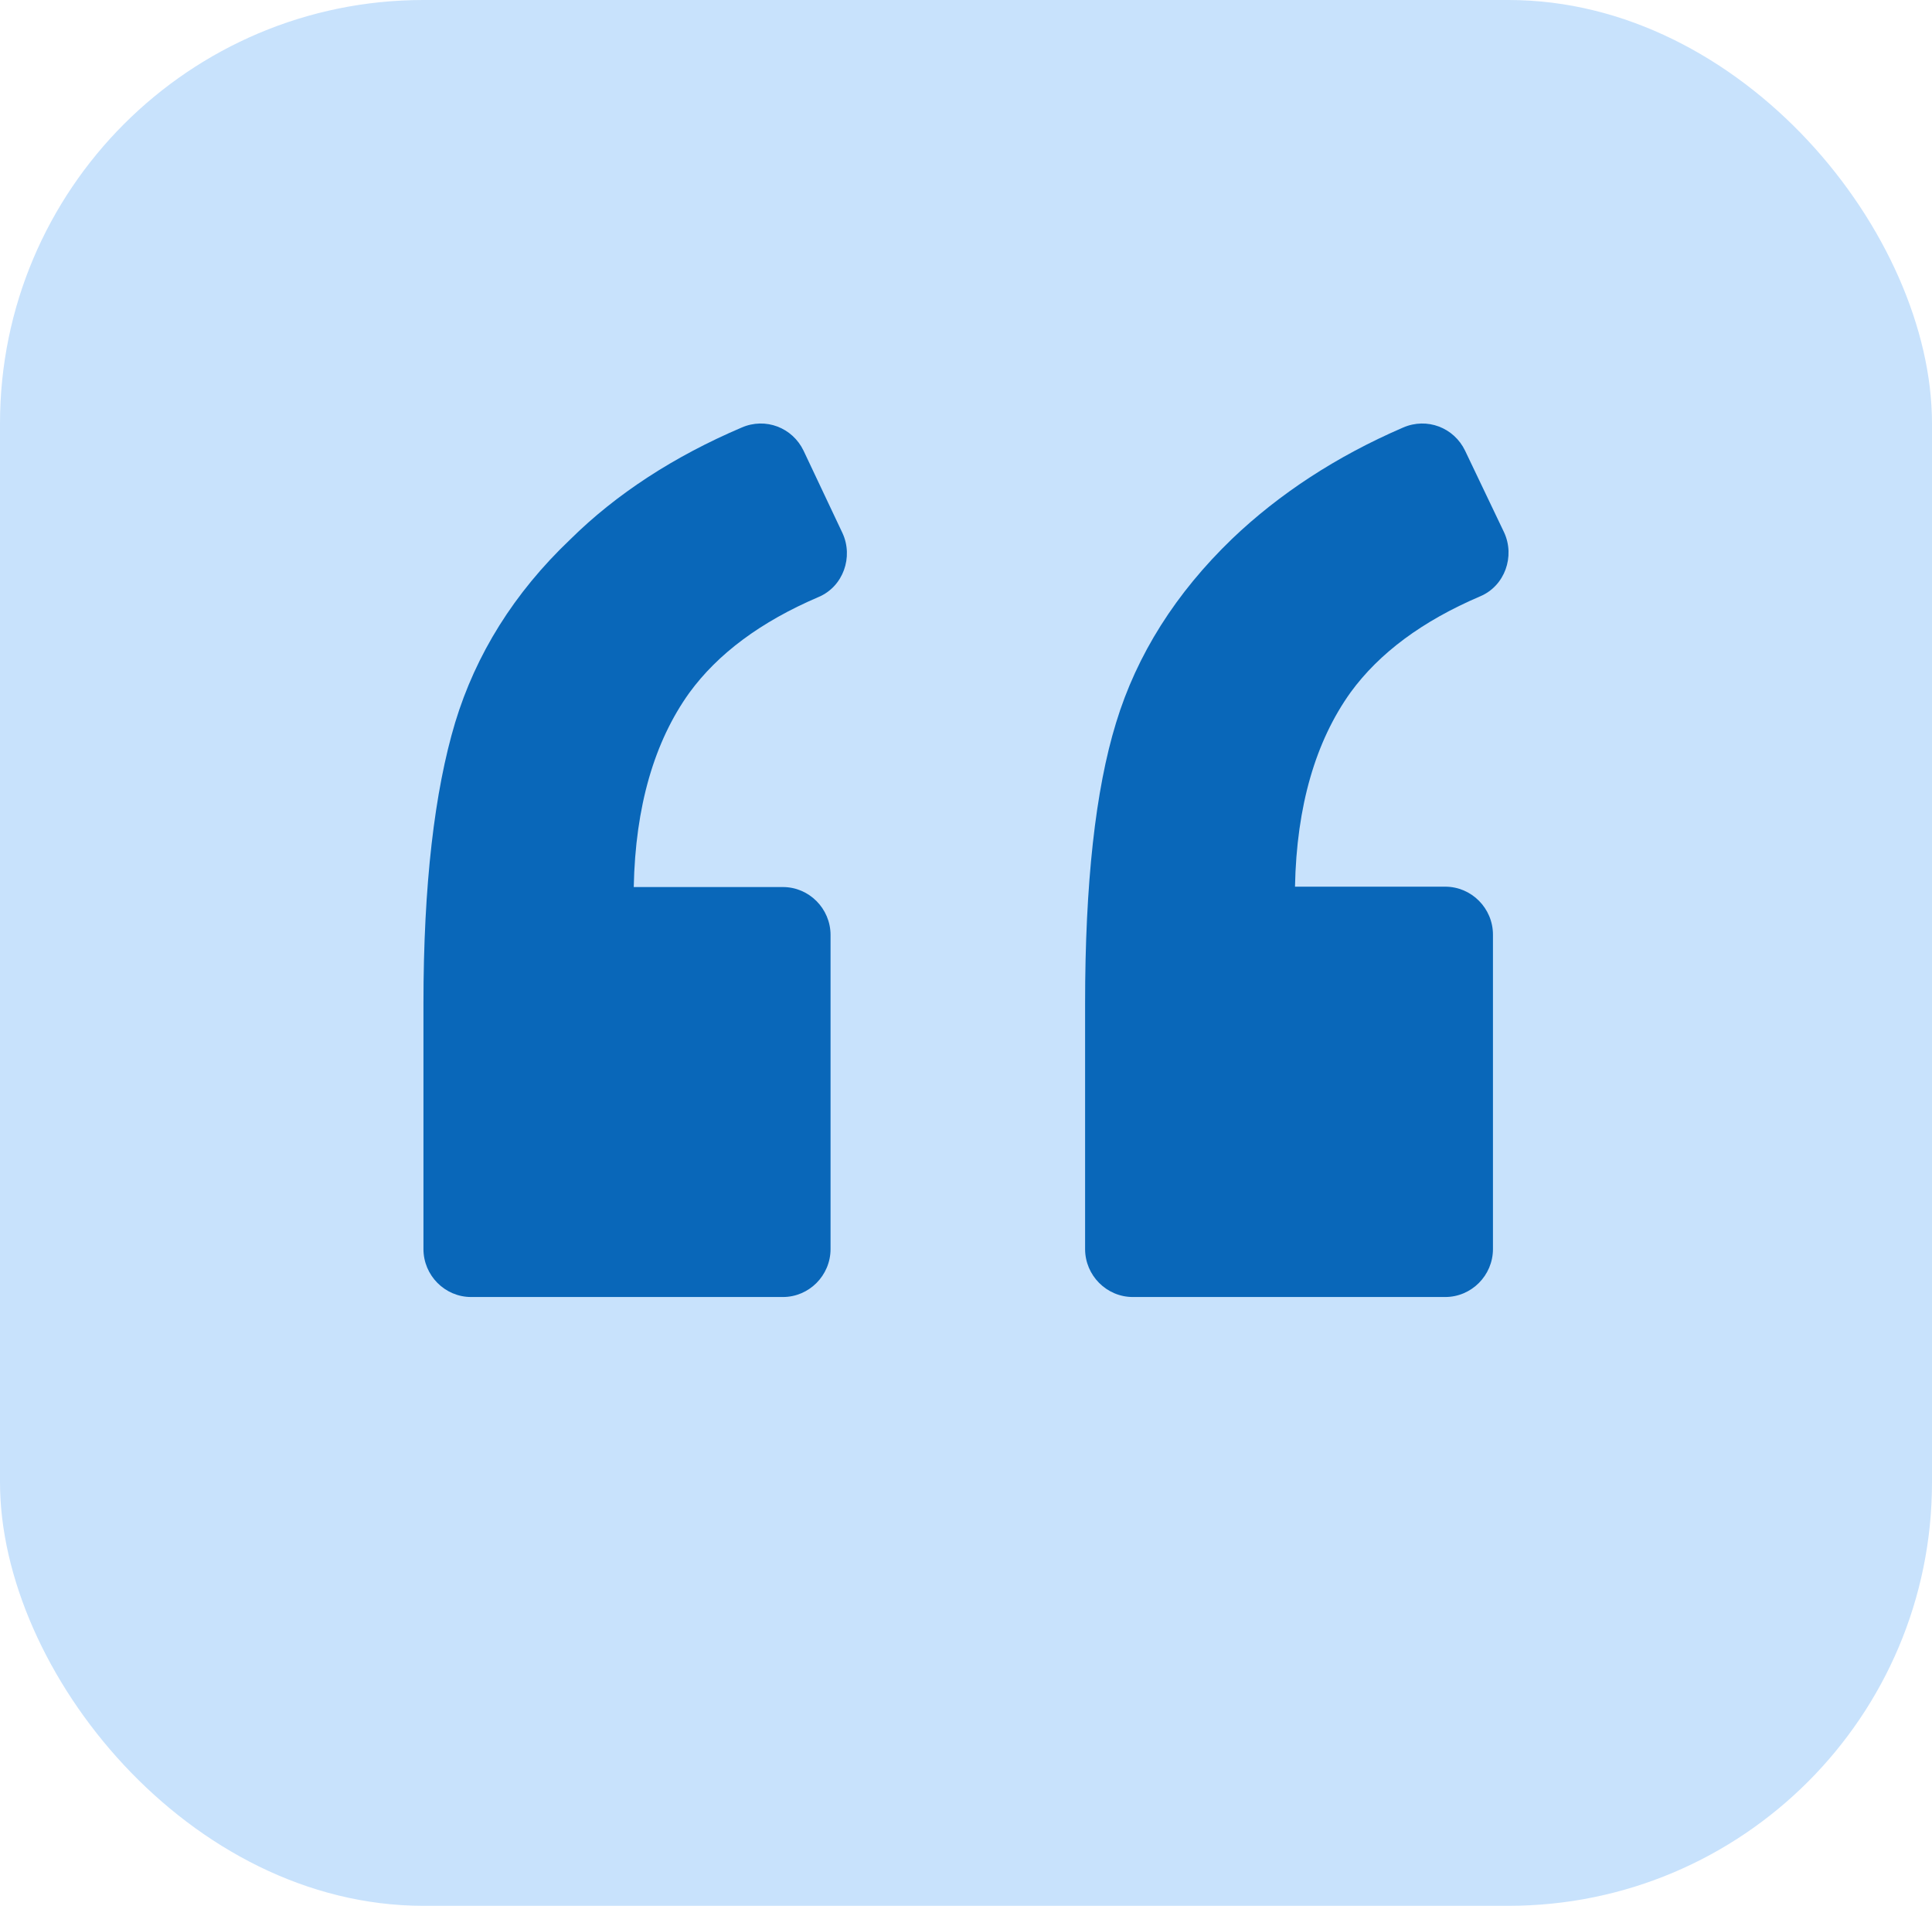
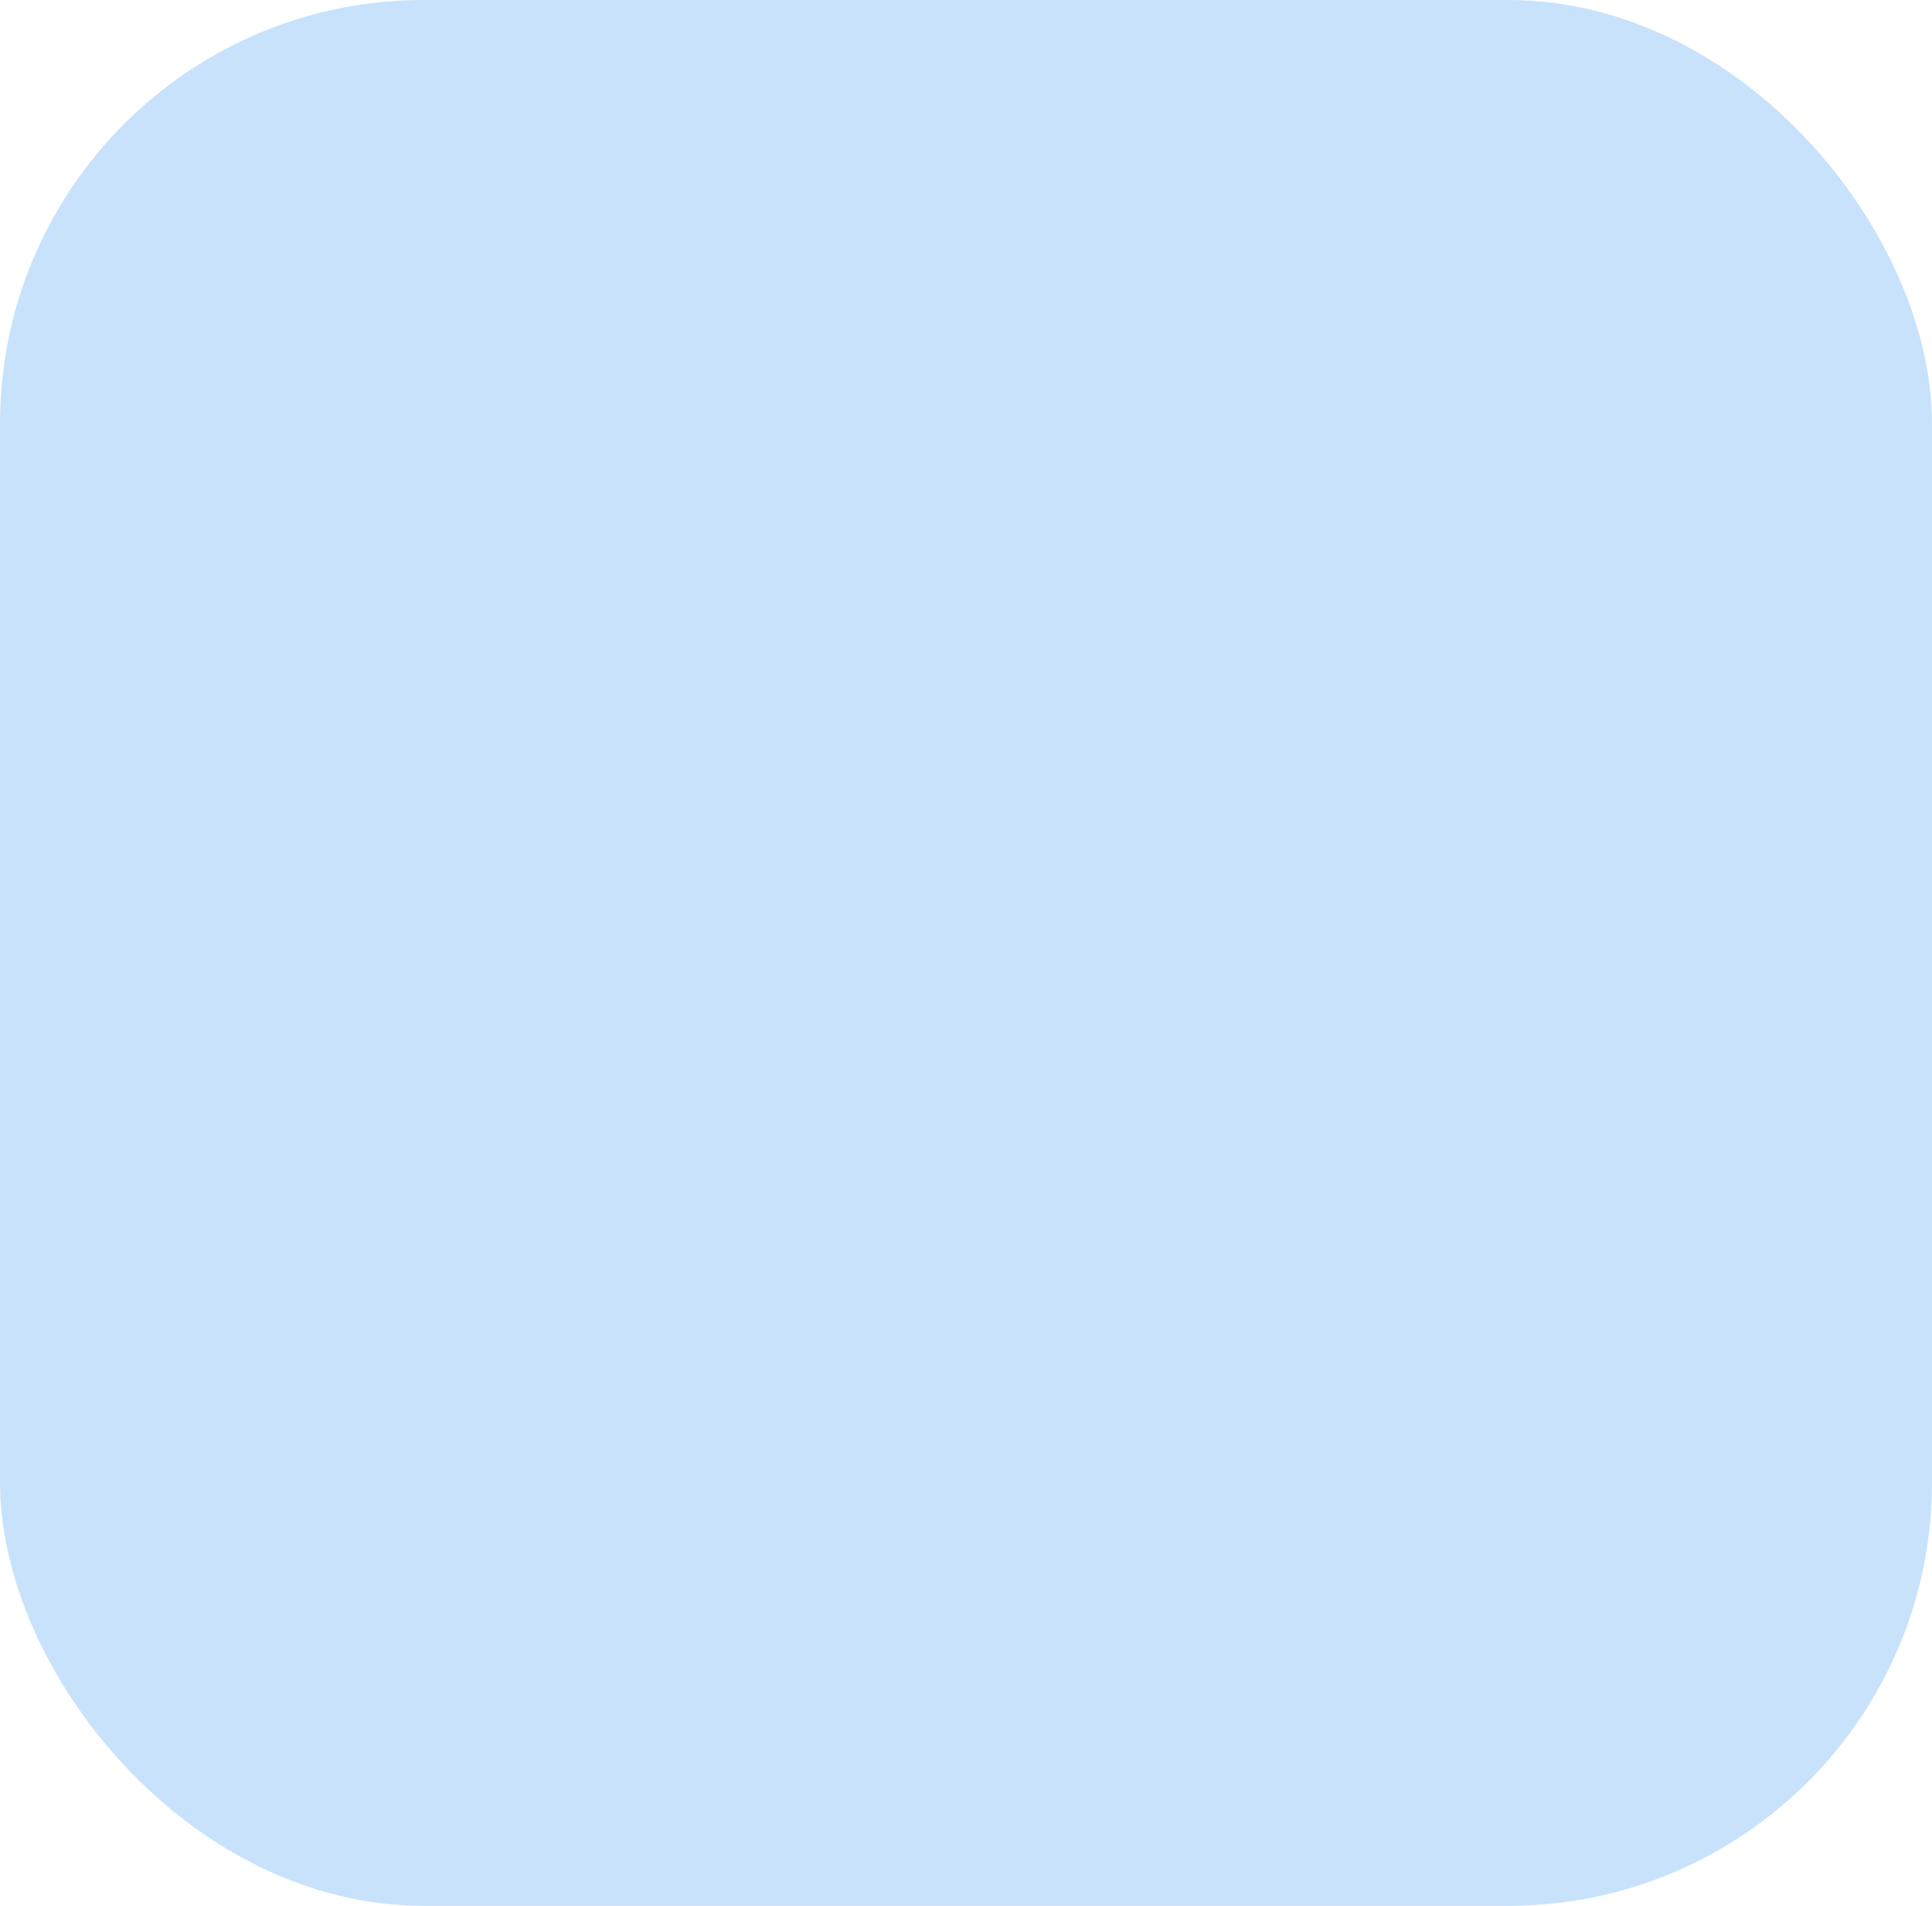
<svg xmlns="http://www.w3.org/2000/svg" width="73" height="72" viewBox="0 0 73 72" fill="none">
  <rect width="73" height="72" rx="16" fill="#C8E2FC" />
-   <path d="M30.932 22.553C31.862 22.16 32.252 21.043 31.832 20.137L30.363 17.028C29.943 16.152 28.923 15.76 28.024 16.152C25.475 17.239 23.286 18.658 21.547 20.379C19.418 22.402 17.979 24.726 17.199 27.293C16.42 29.889 16 33.421 16 37.92V47.188C16 48.185 16.81 49 17.799 49H29.583C30.572 49 31.382 48.185 31.382 47.188V35.323C31.382 34.327 30.572 33.512 29.583 33.512H23.946C24.006 30.462 24.725 28.017 26.045 26.175C27.124 24.697 28.743 23.489 30.932 22.553Z" fill="#0967B9" />
-   <path d="M55.93 22.528C56.862 22.135 57.252 21.017 56.831 20.111L55.359 17.029C54.939 16.152 53.918 15.76 53.016 16.152C50.493 17.24 48.33 18.661 46.558 20.353C44.424 22.408 42.953 24.735 42.171 27.303C41.39 29.841 41 33.377 41 37.91V47.187C41 48.184 41.811 49 42.803 49H54.608C55.6 49 56.411 48.184 56.411 47.187V35.311C56.411 34.313 55.6 33.498 54.608 33.498H48.931C48.991 30.445 49.712 27.998 51.034 26.154C52.115 24.674 53.737 23.465 55.93 22.528Z" fill="#0967B9" />
</svg>